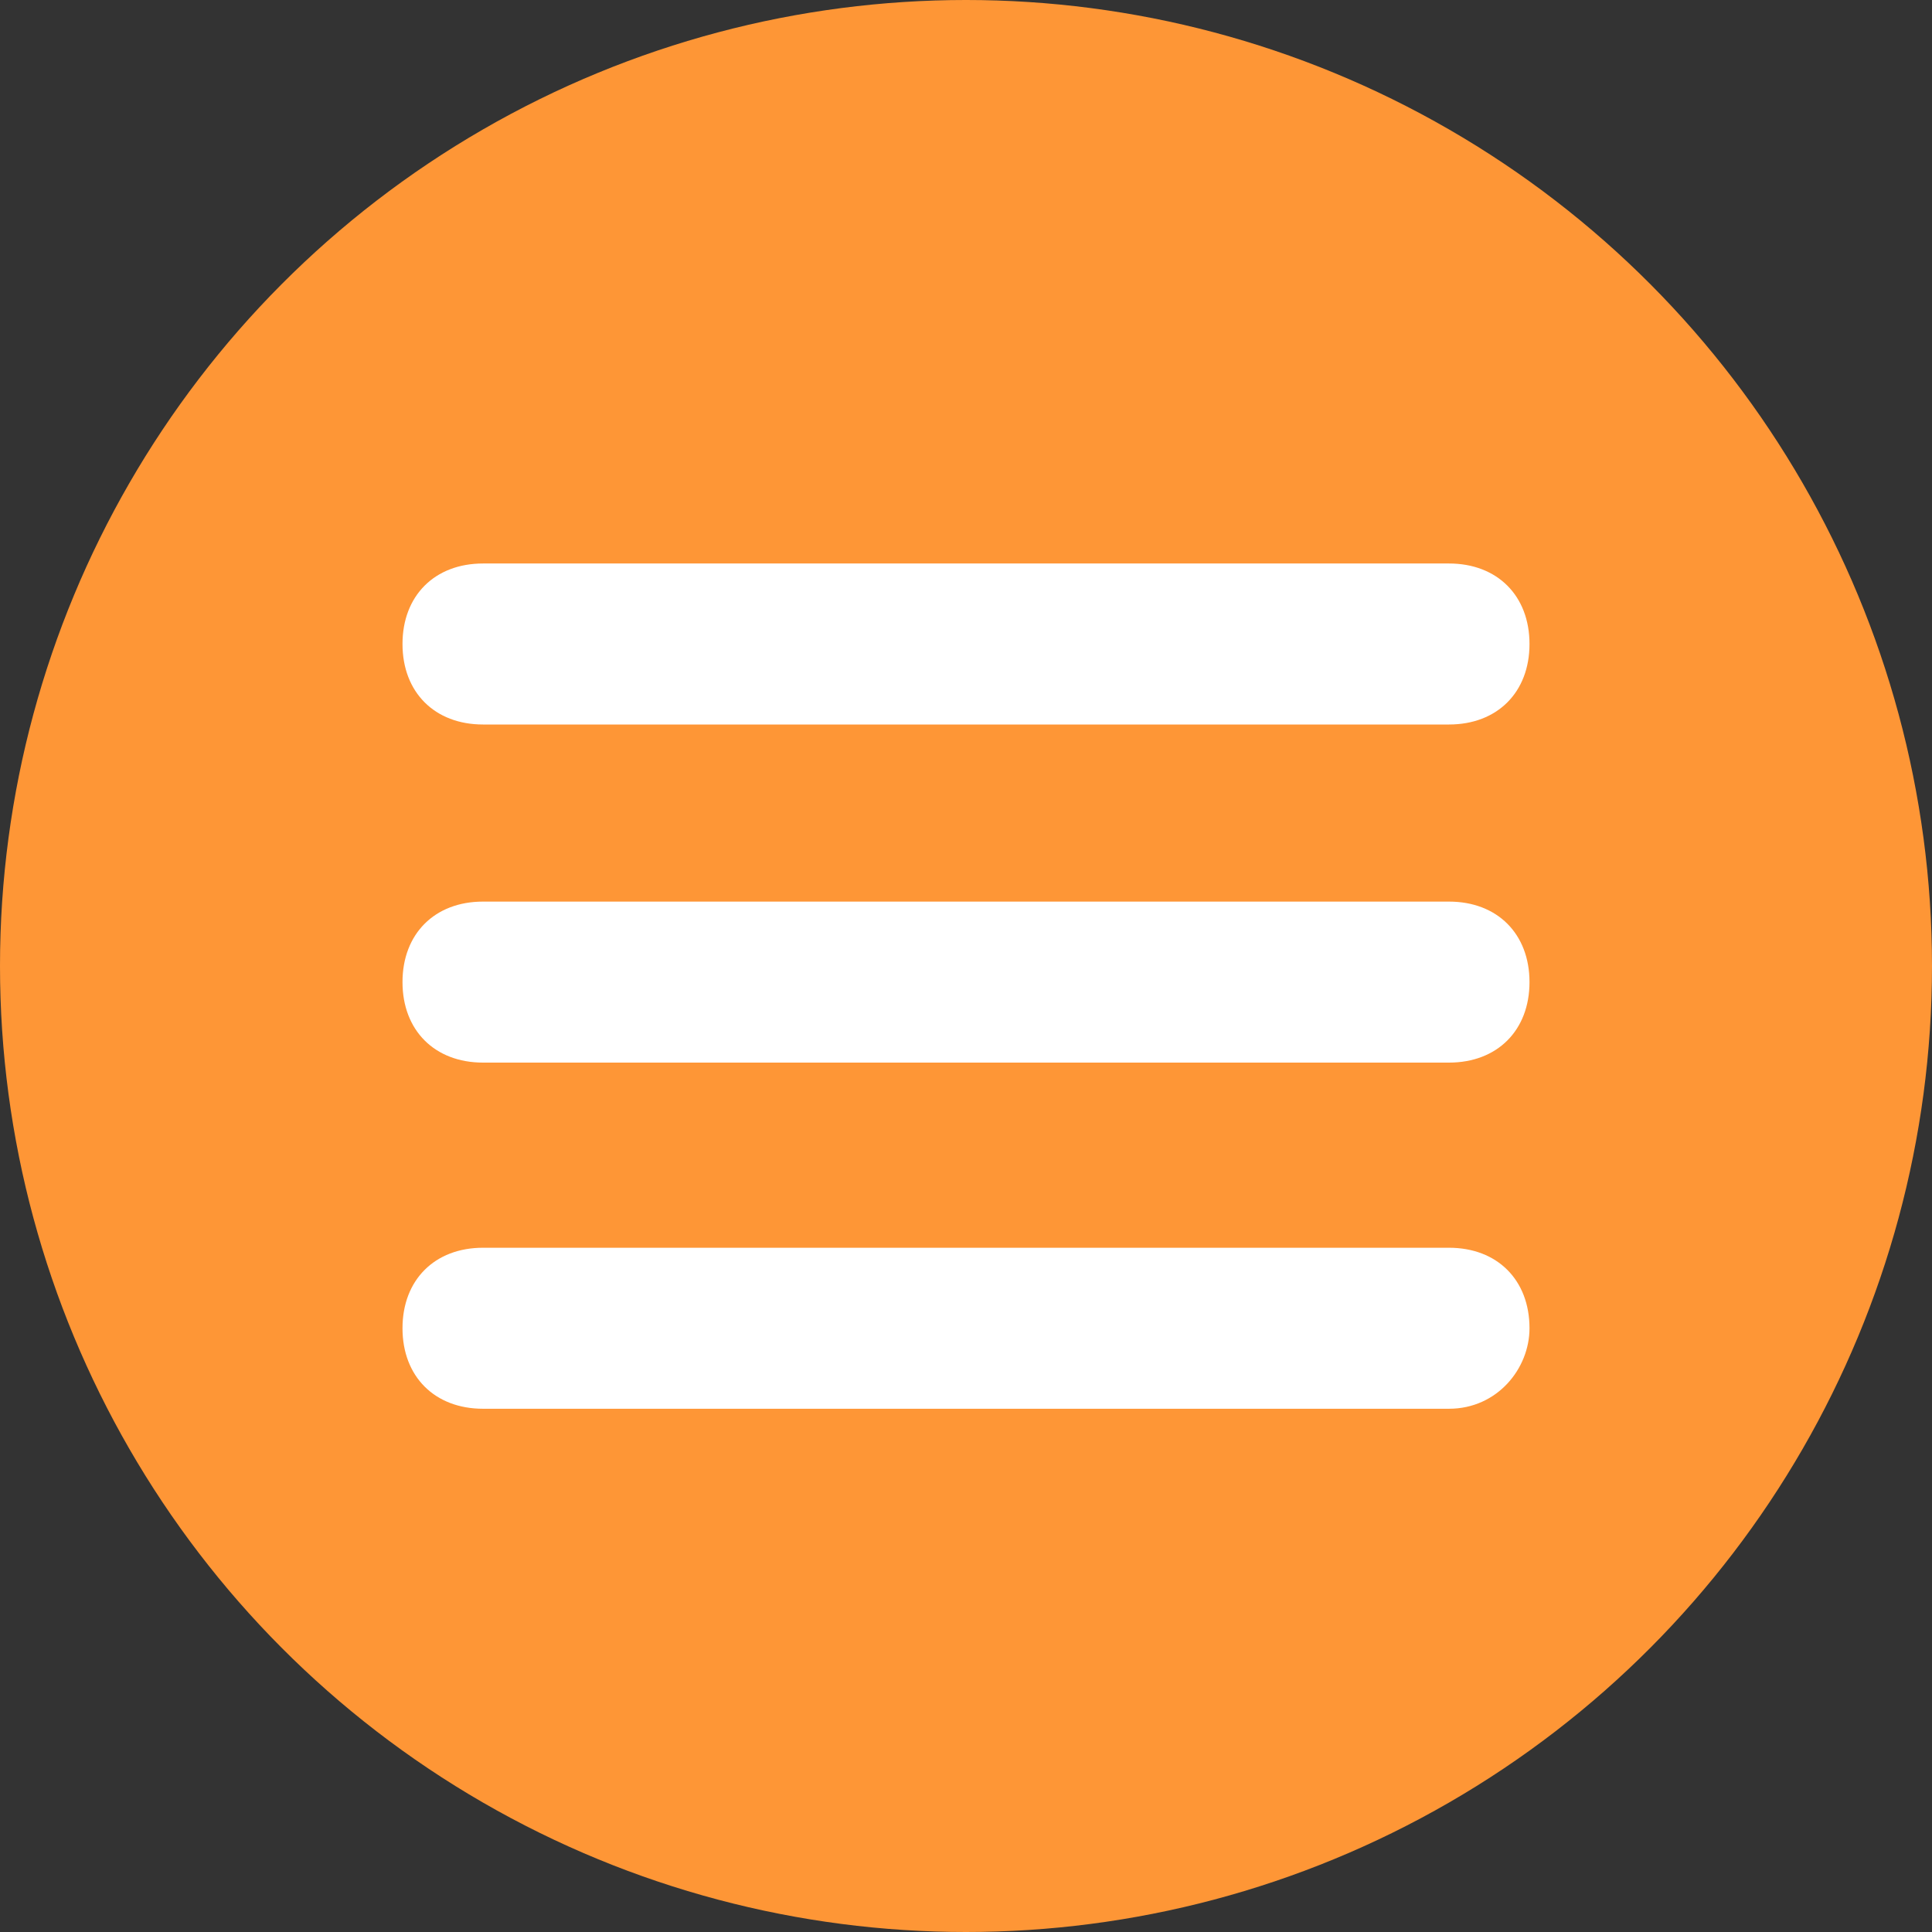
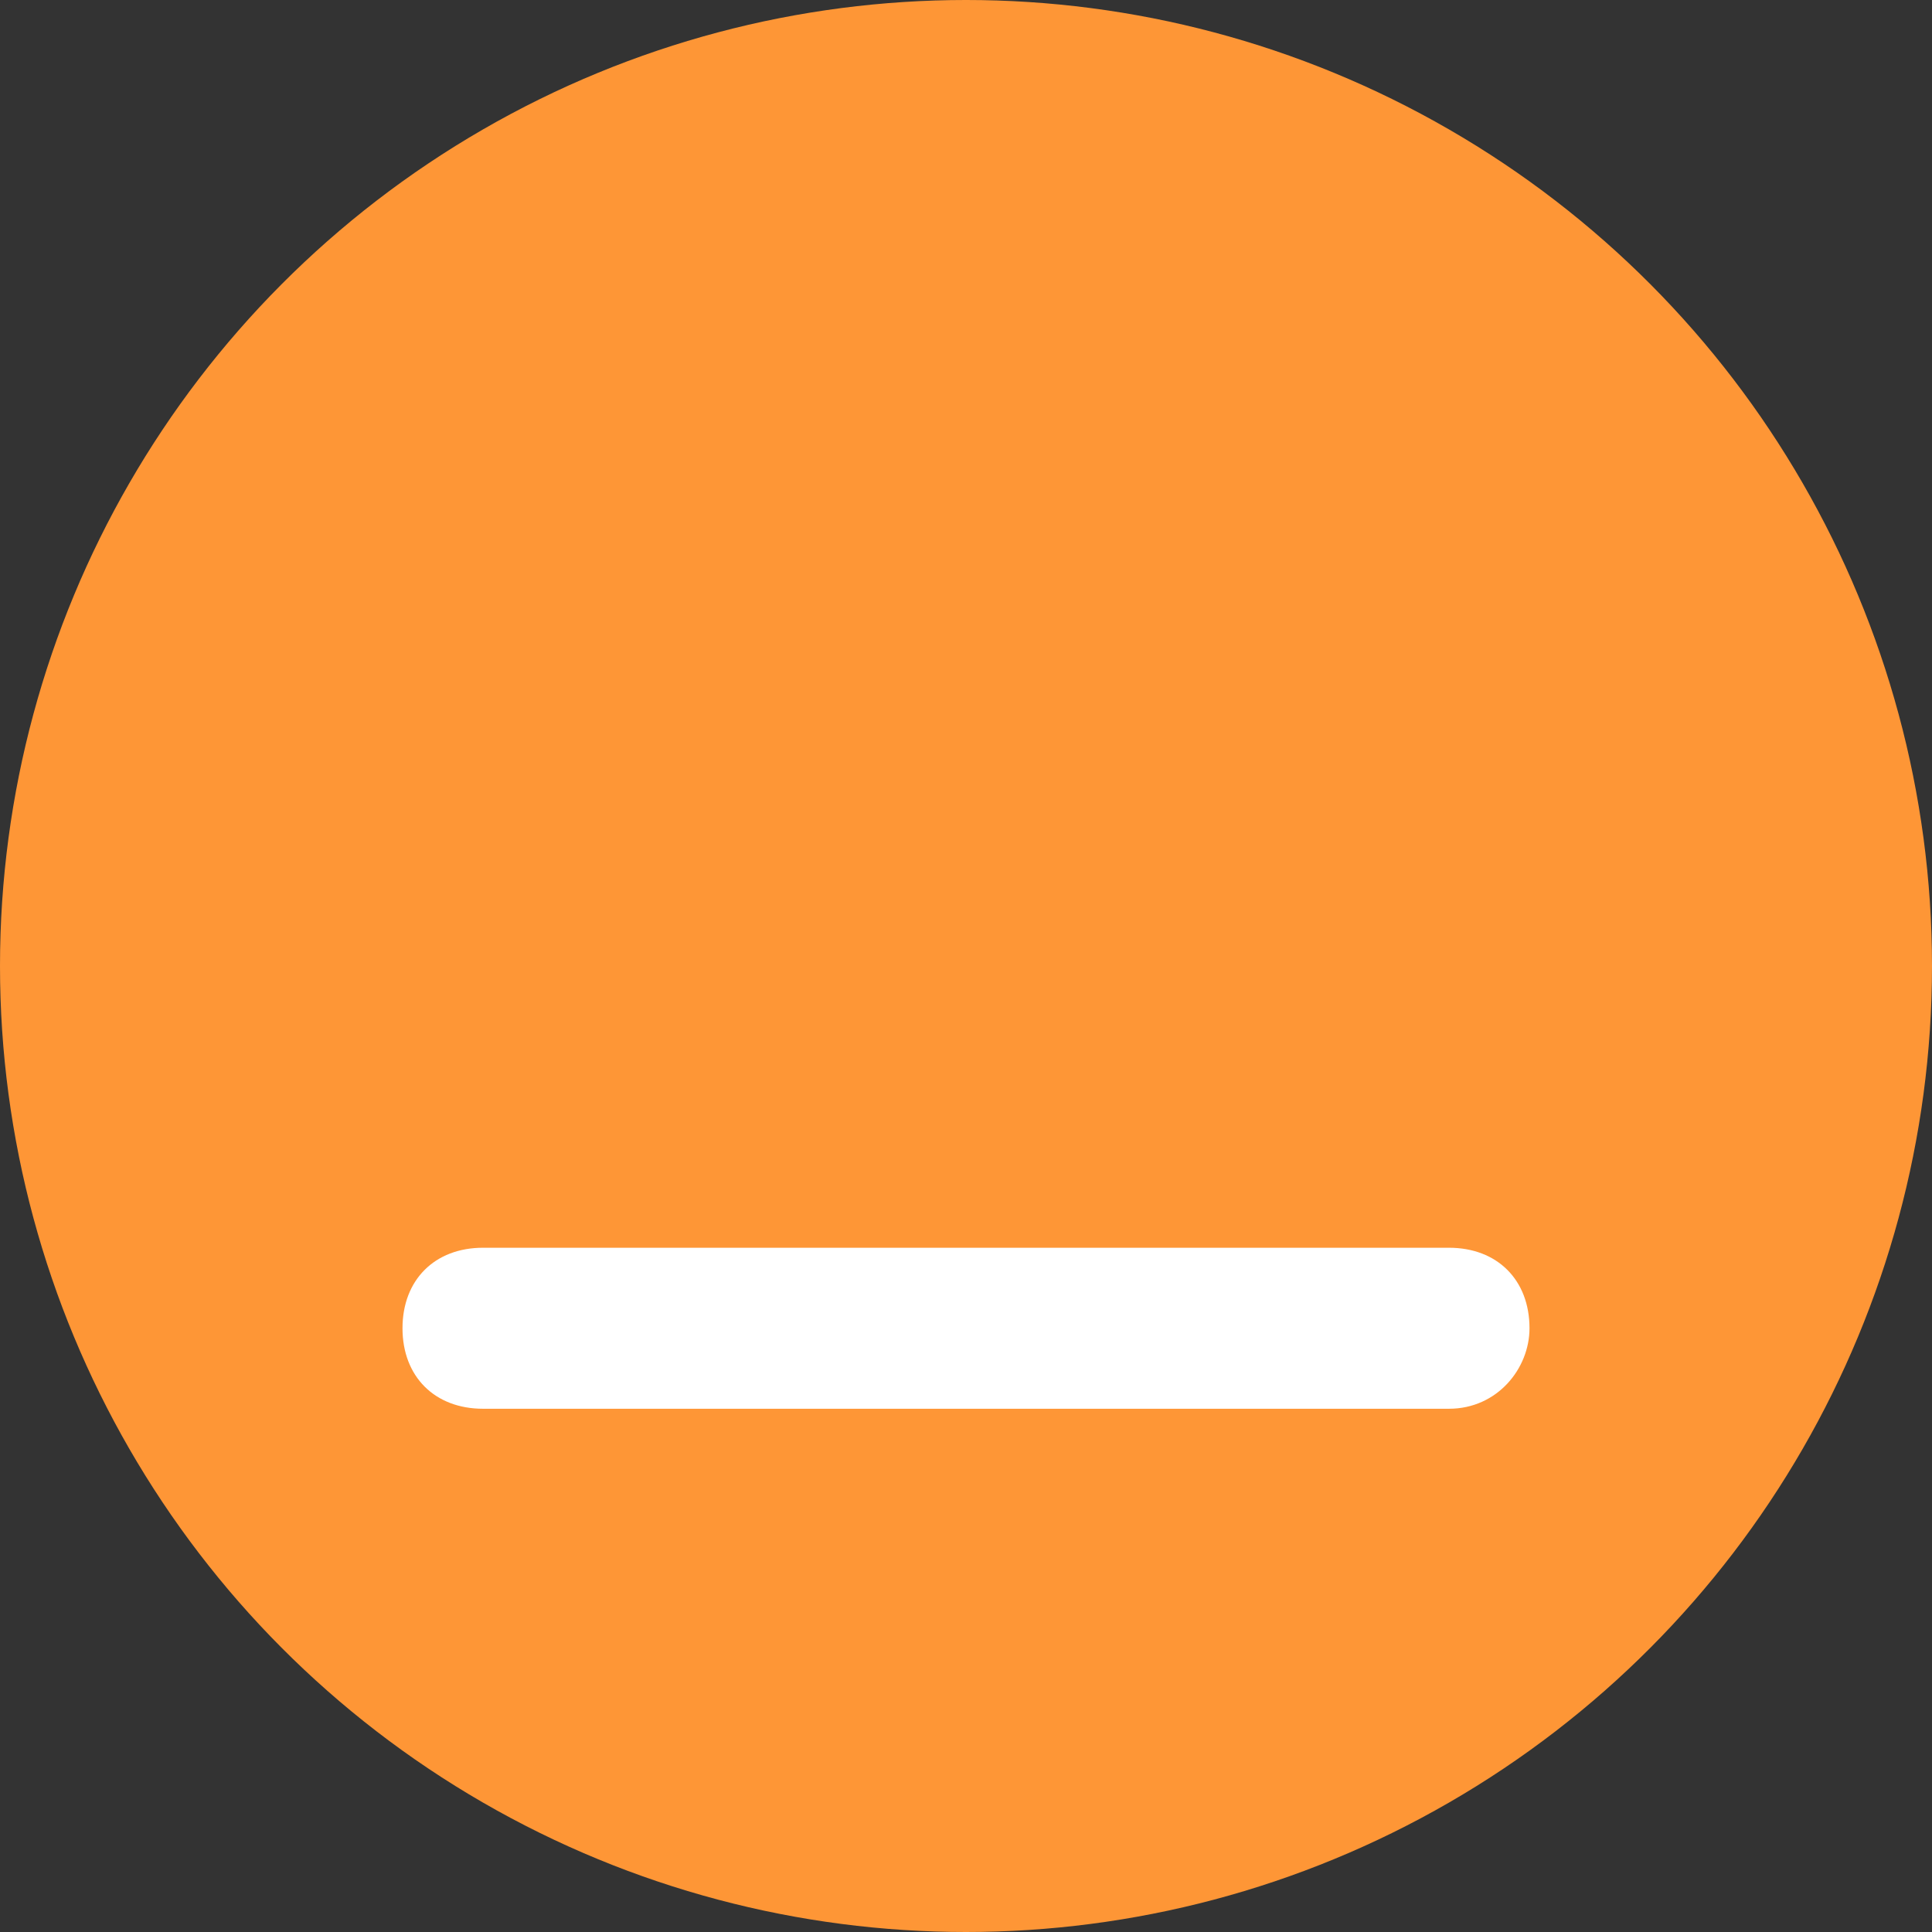
<svg xmlns="http://www.w3.org/2000/svg" version="1.1" id="Calque_1" x="0px" y="0px" viewBox="0 0 24 24" style="enable-background:new 0 0 24 24;" xml:space="preserve">
  <rect x="0" y="0" width="24" height="24" fill="#333333" stroke="none" />
  <style type="text/css">
	.st0{fill:#FE9636;}
	.st1{fill:#FFFFFF;}
</style>
  <title>BTN_menu_open_maron_SV</title>
  <g>
    <g id="Pictos_boutons">
      <circle class="st0" cx="12" cy="12" r="12" />
-       <path class="st1" d="M18,9H6C5.4,9,5,8.6,5,8s0.4-1,1-1h12c0.6,0,1,0.4,1,1S18.6,9,18,9z" />
-       <path class="st1" d="M18,13.2H6c-0.6,0-1-0.4-1-1s0.4-1,1-1h12c0.6,0,1,0.4,1,1S18.6,13.2,18,13.2z" />
      <path class="st1" d="M18,17.5H6c-0.6,0-1-0.4-1-1c0-0.6,0.4-1,1-1h12c0.6,0,1,0.4,1,1C19,17,18.6,17.5,18,17.5z" />
    </g>
  </g>
</svg>